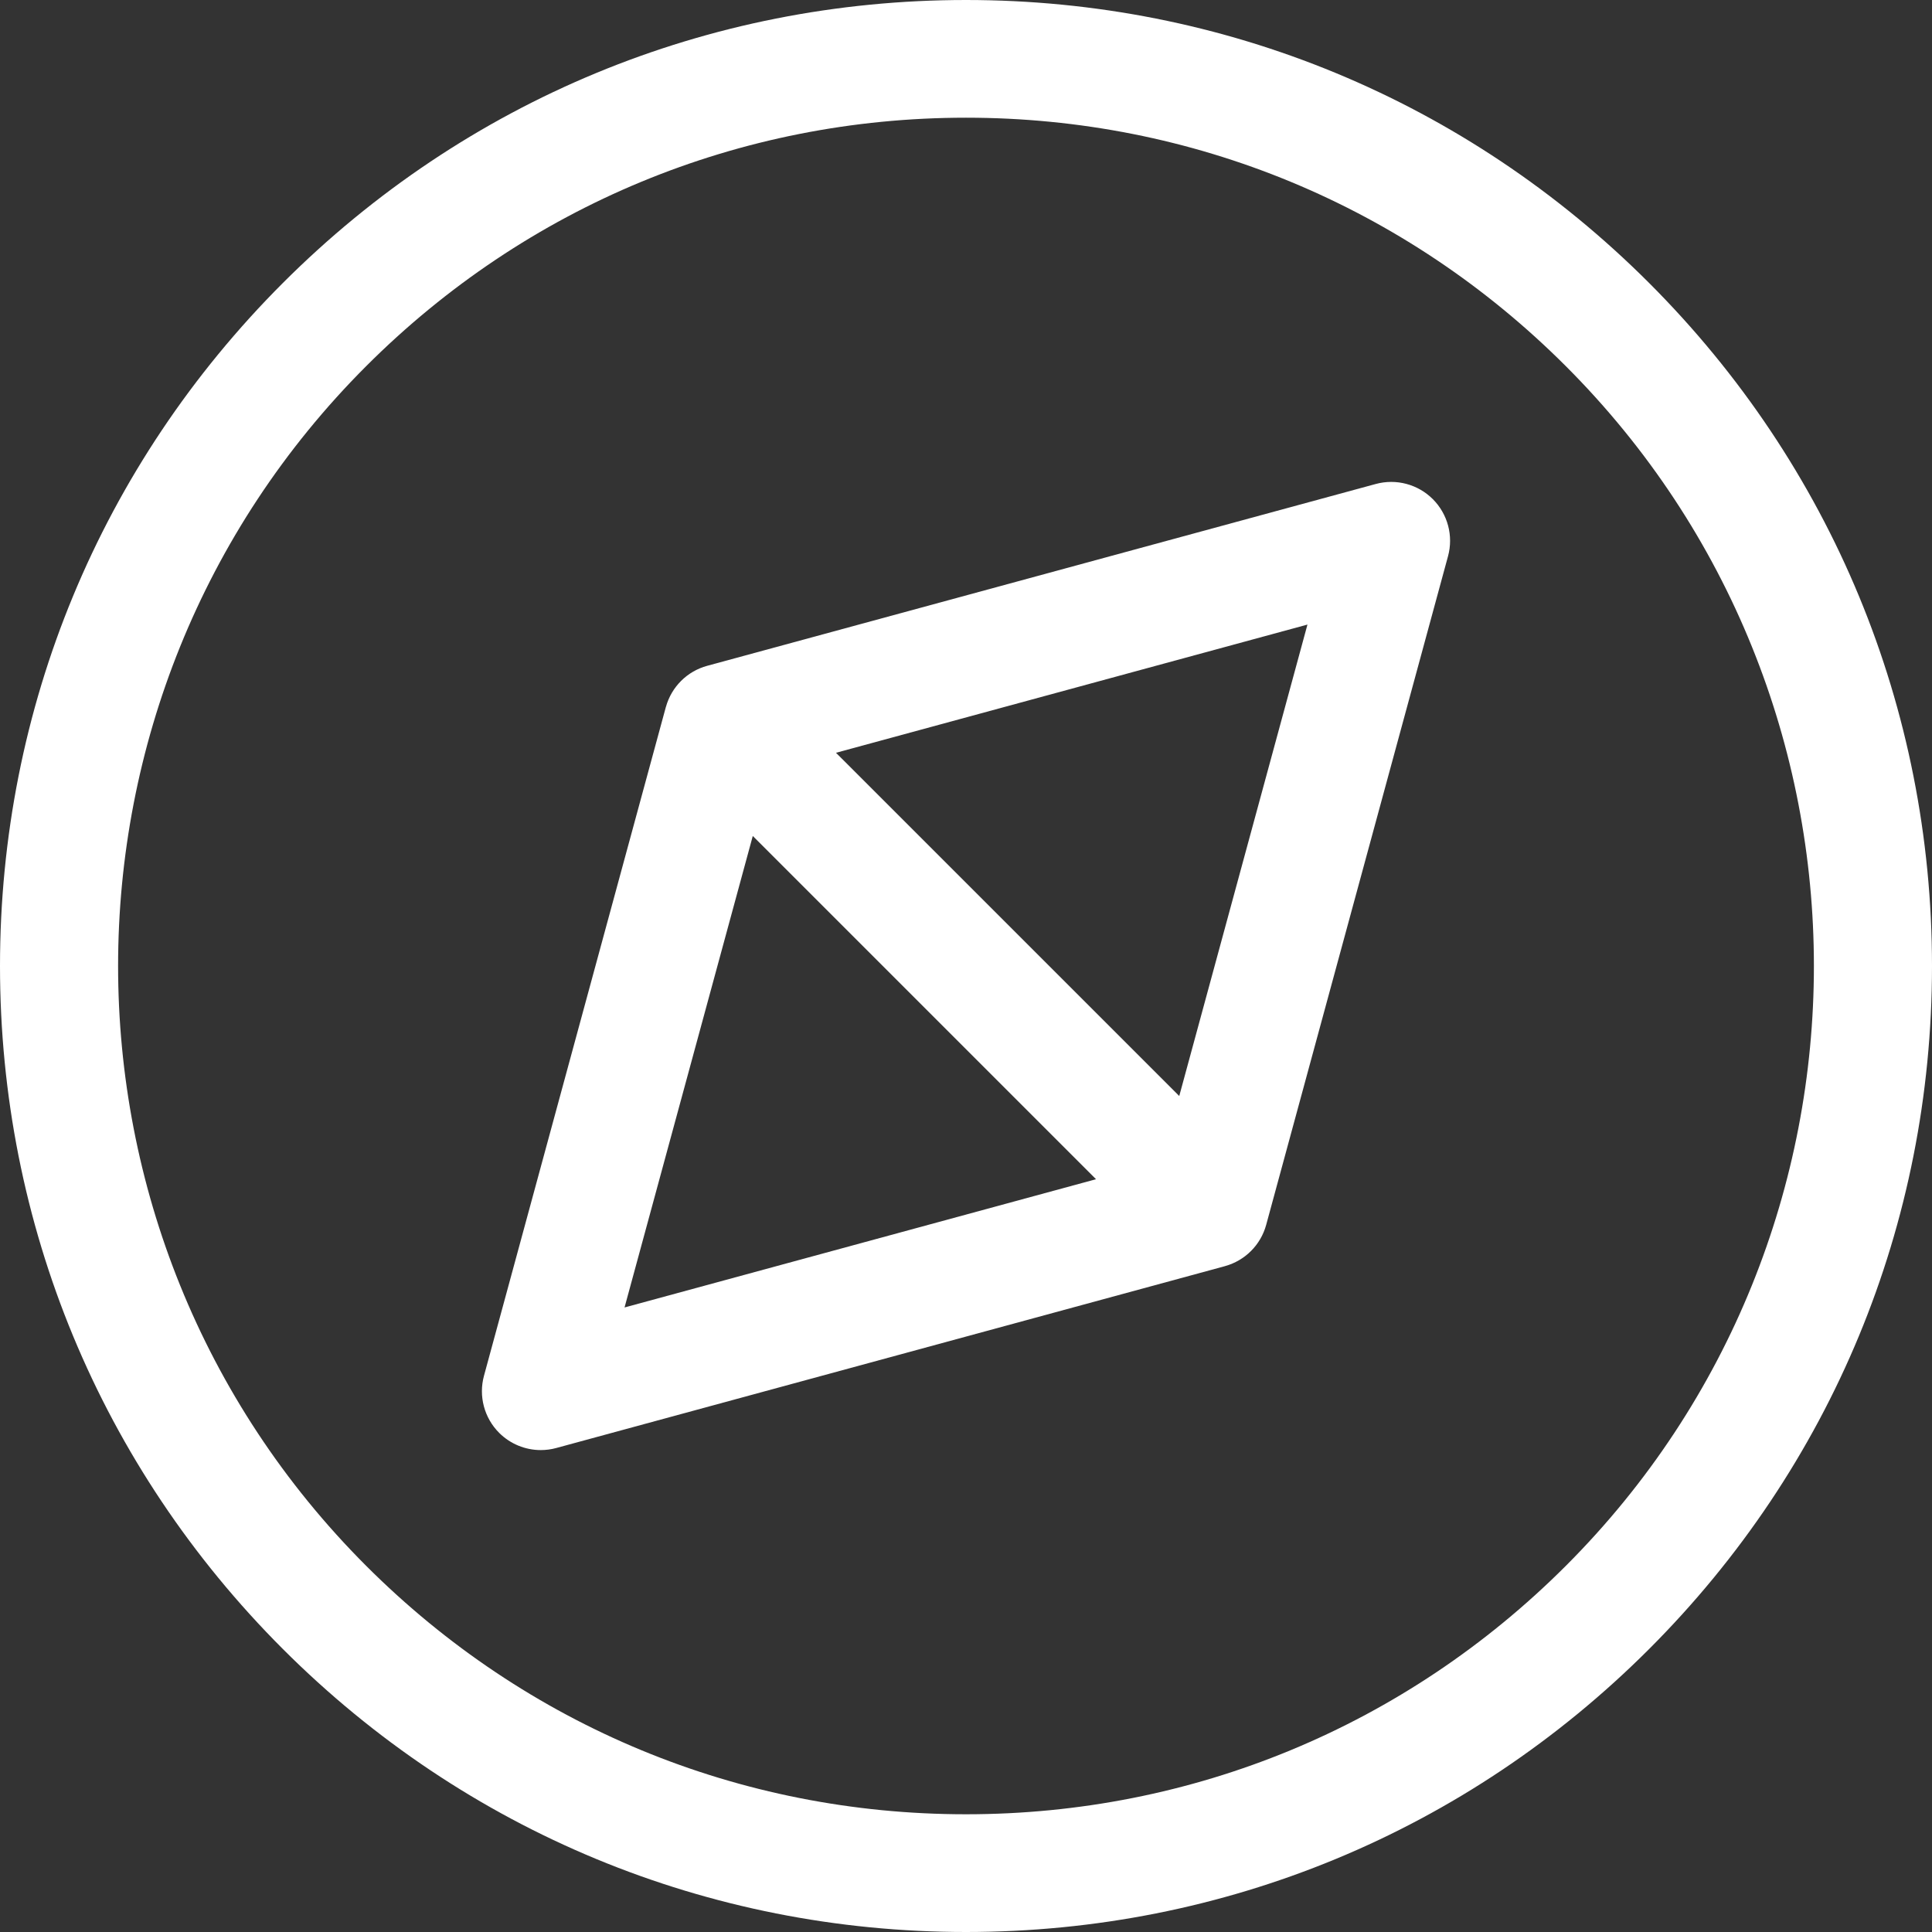
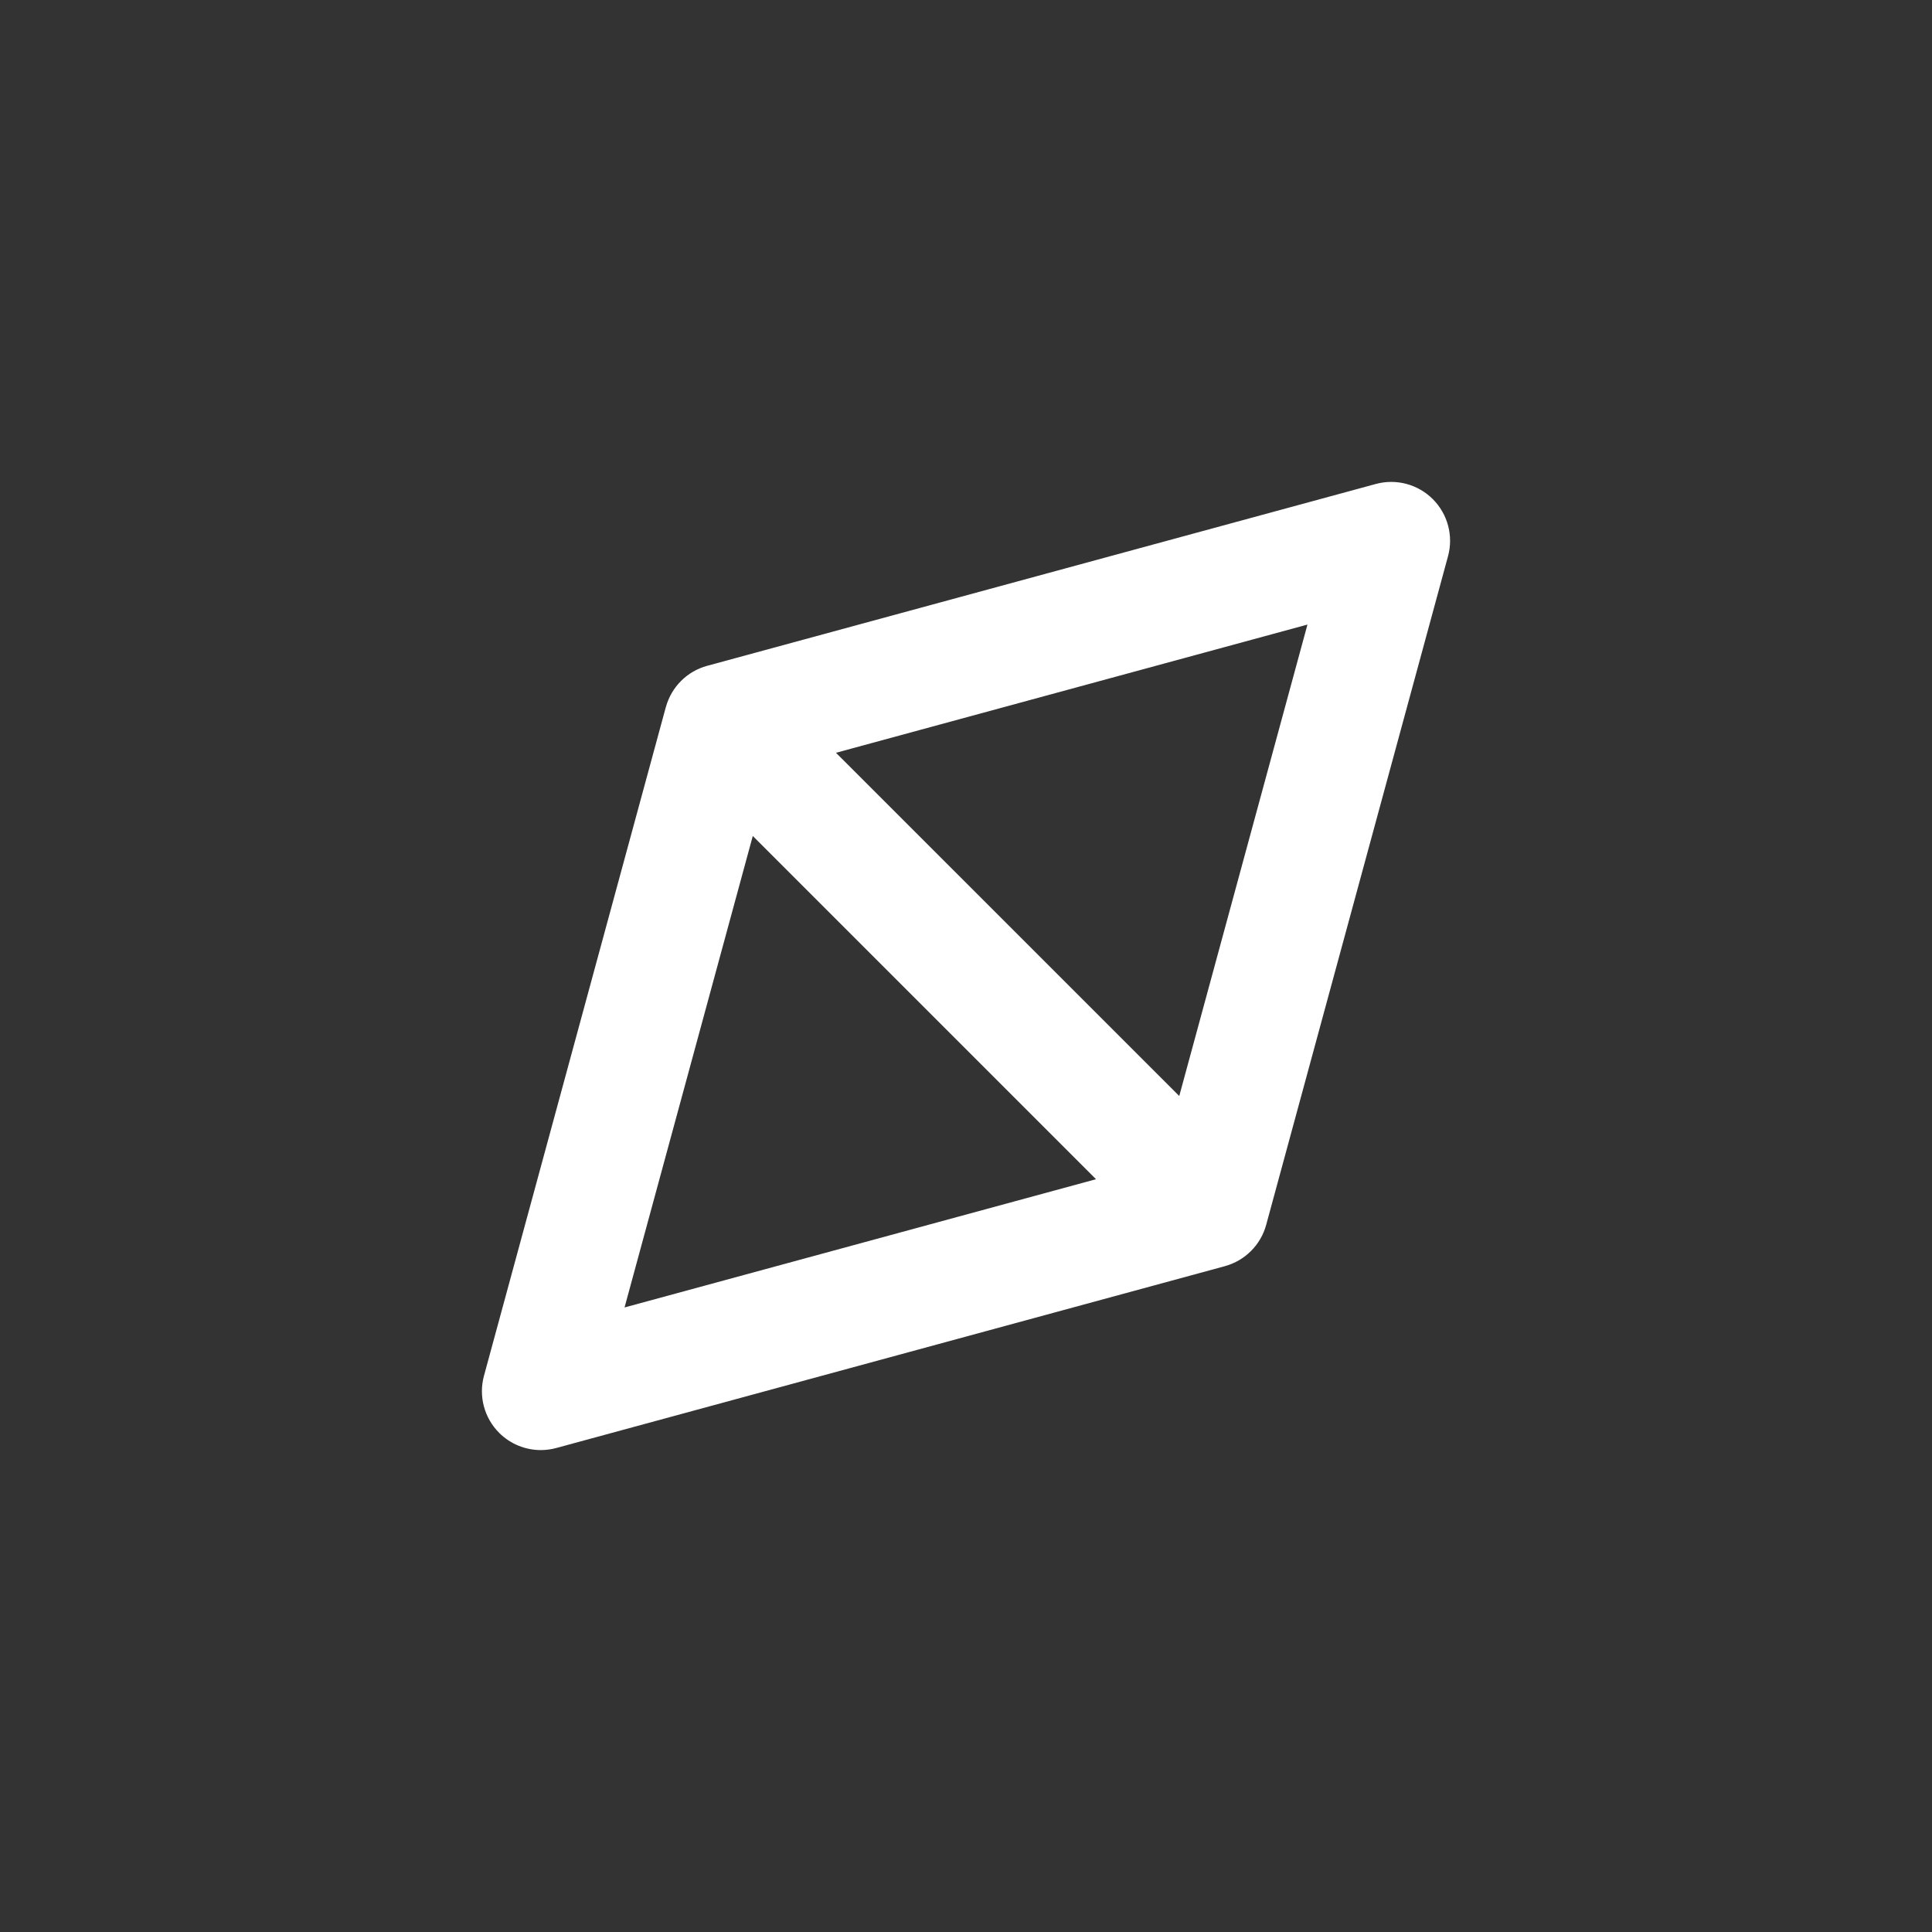
<svg xmlns="http://www.w3.org/2000/svg" width="61" height="61" viewBox="0 0 61 61" fill="none">
  <rect x="0" y="0" width="61" height="61" fill="#333333" stroke="none" />
-   <path d="M52.067 8.933C46.306 3.173 38.647 0 30.5 0C22.353 0 14.694 3.173 8.933 8.933C3.172 14.694 0 22.353 0 30.5C0 38.647 3.172 46.306 8.933 52.067C14.694 57.827 22.353 61 30.5 61C38.647 61 46.306 57.827 52.067 52.067C57.828 46.306 61 38.647 61 30.5C61 22.353 57.828 14.694 52.067 8.933ZM49.439 49.439C44.38 54.498 37.654 57.283 30.5 57.283C23.346 57.283 16.62 54.497 11.561 49.439C1.118 38.996 1.118 22.004 11.561 11.561C16.62 6.502 23.346 3.716 30.5 3.716C37.654 3.716 44.38 6.502 49.439 11.561C59.882 22.004 59.882 38.996 49.439 49.439Z" fill="white" />
  <path d="M45.24 15.76C44.769 15.289 44.081 15.106 43.438 15.281L22.328 21.022C21.695 21.194 21.202 21.686 21.026 22.317C21.025 22.32 21.023 22.323 21.022 22.328L15.281 43.438C15.106 44.081 15.289 44.769 15.76 45.24C16.114 45.593 16.588 45.784 17.074 45.784C17.237 45.784 17.401 45.763 17.562 45.719L38.672 39.978C38.678 39.976 38.682 39.975 38.687 39.973C39.315 39.797 39.806 39.304 39.978 38.672L45.719 17.562C45.894 16.919 45.711 16.232 45.24 15.76ZM19.719 41.281L23.768 26.395L34.605 37.232L19.719 41.281ZM37.233 34.605L26.395 23.768L41.281 19.72L37.233 34.605Z" fill="white" />
</svg>